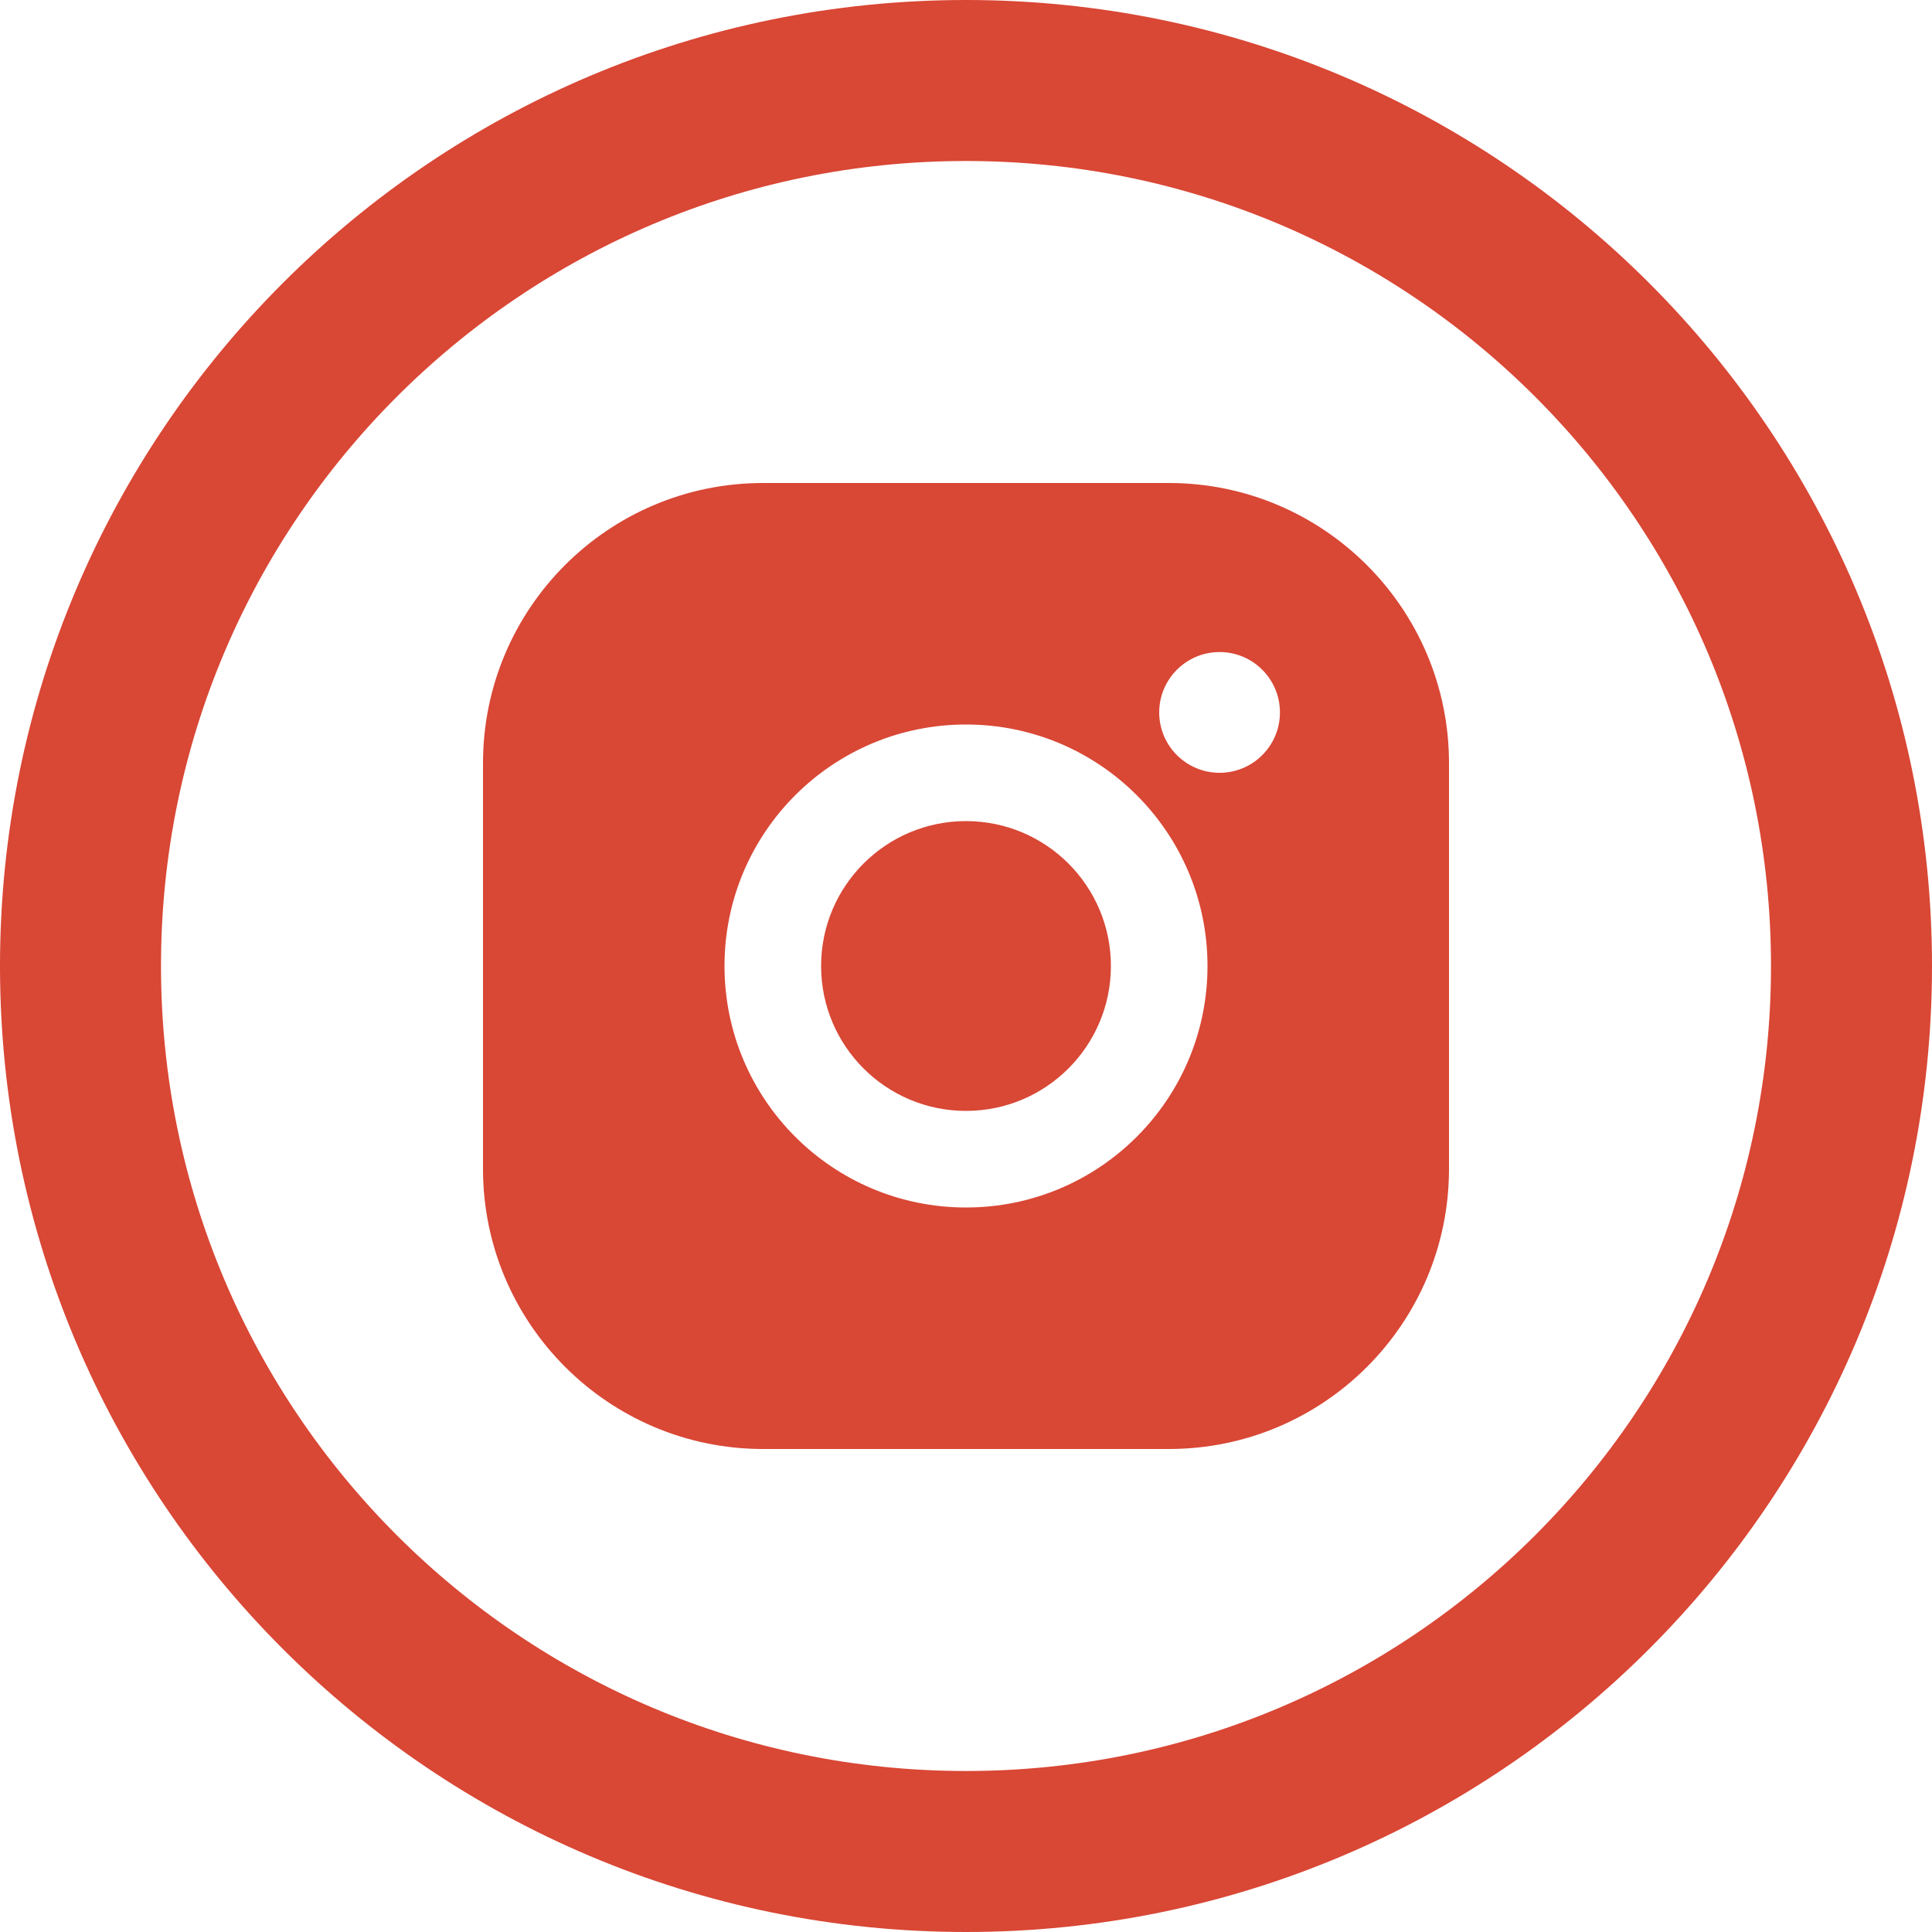
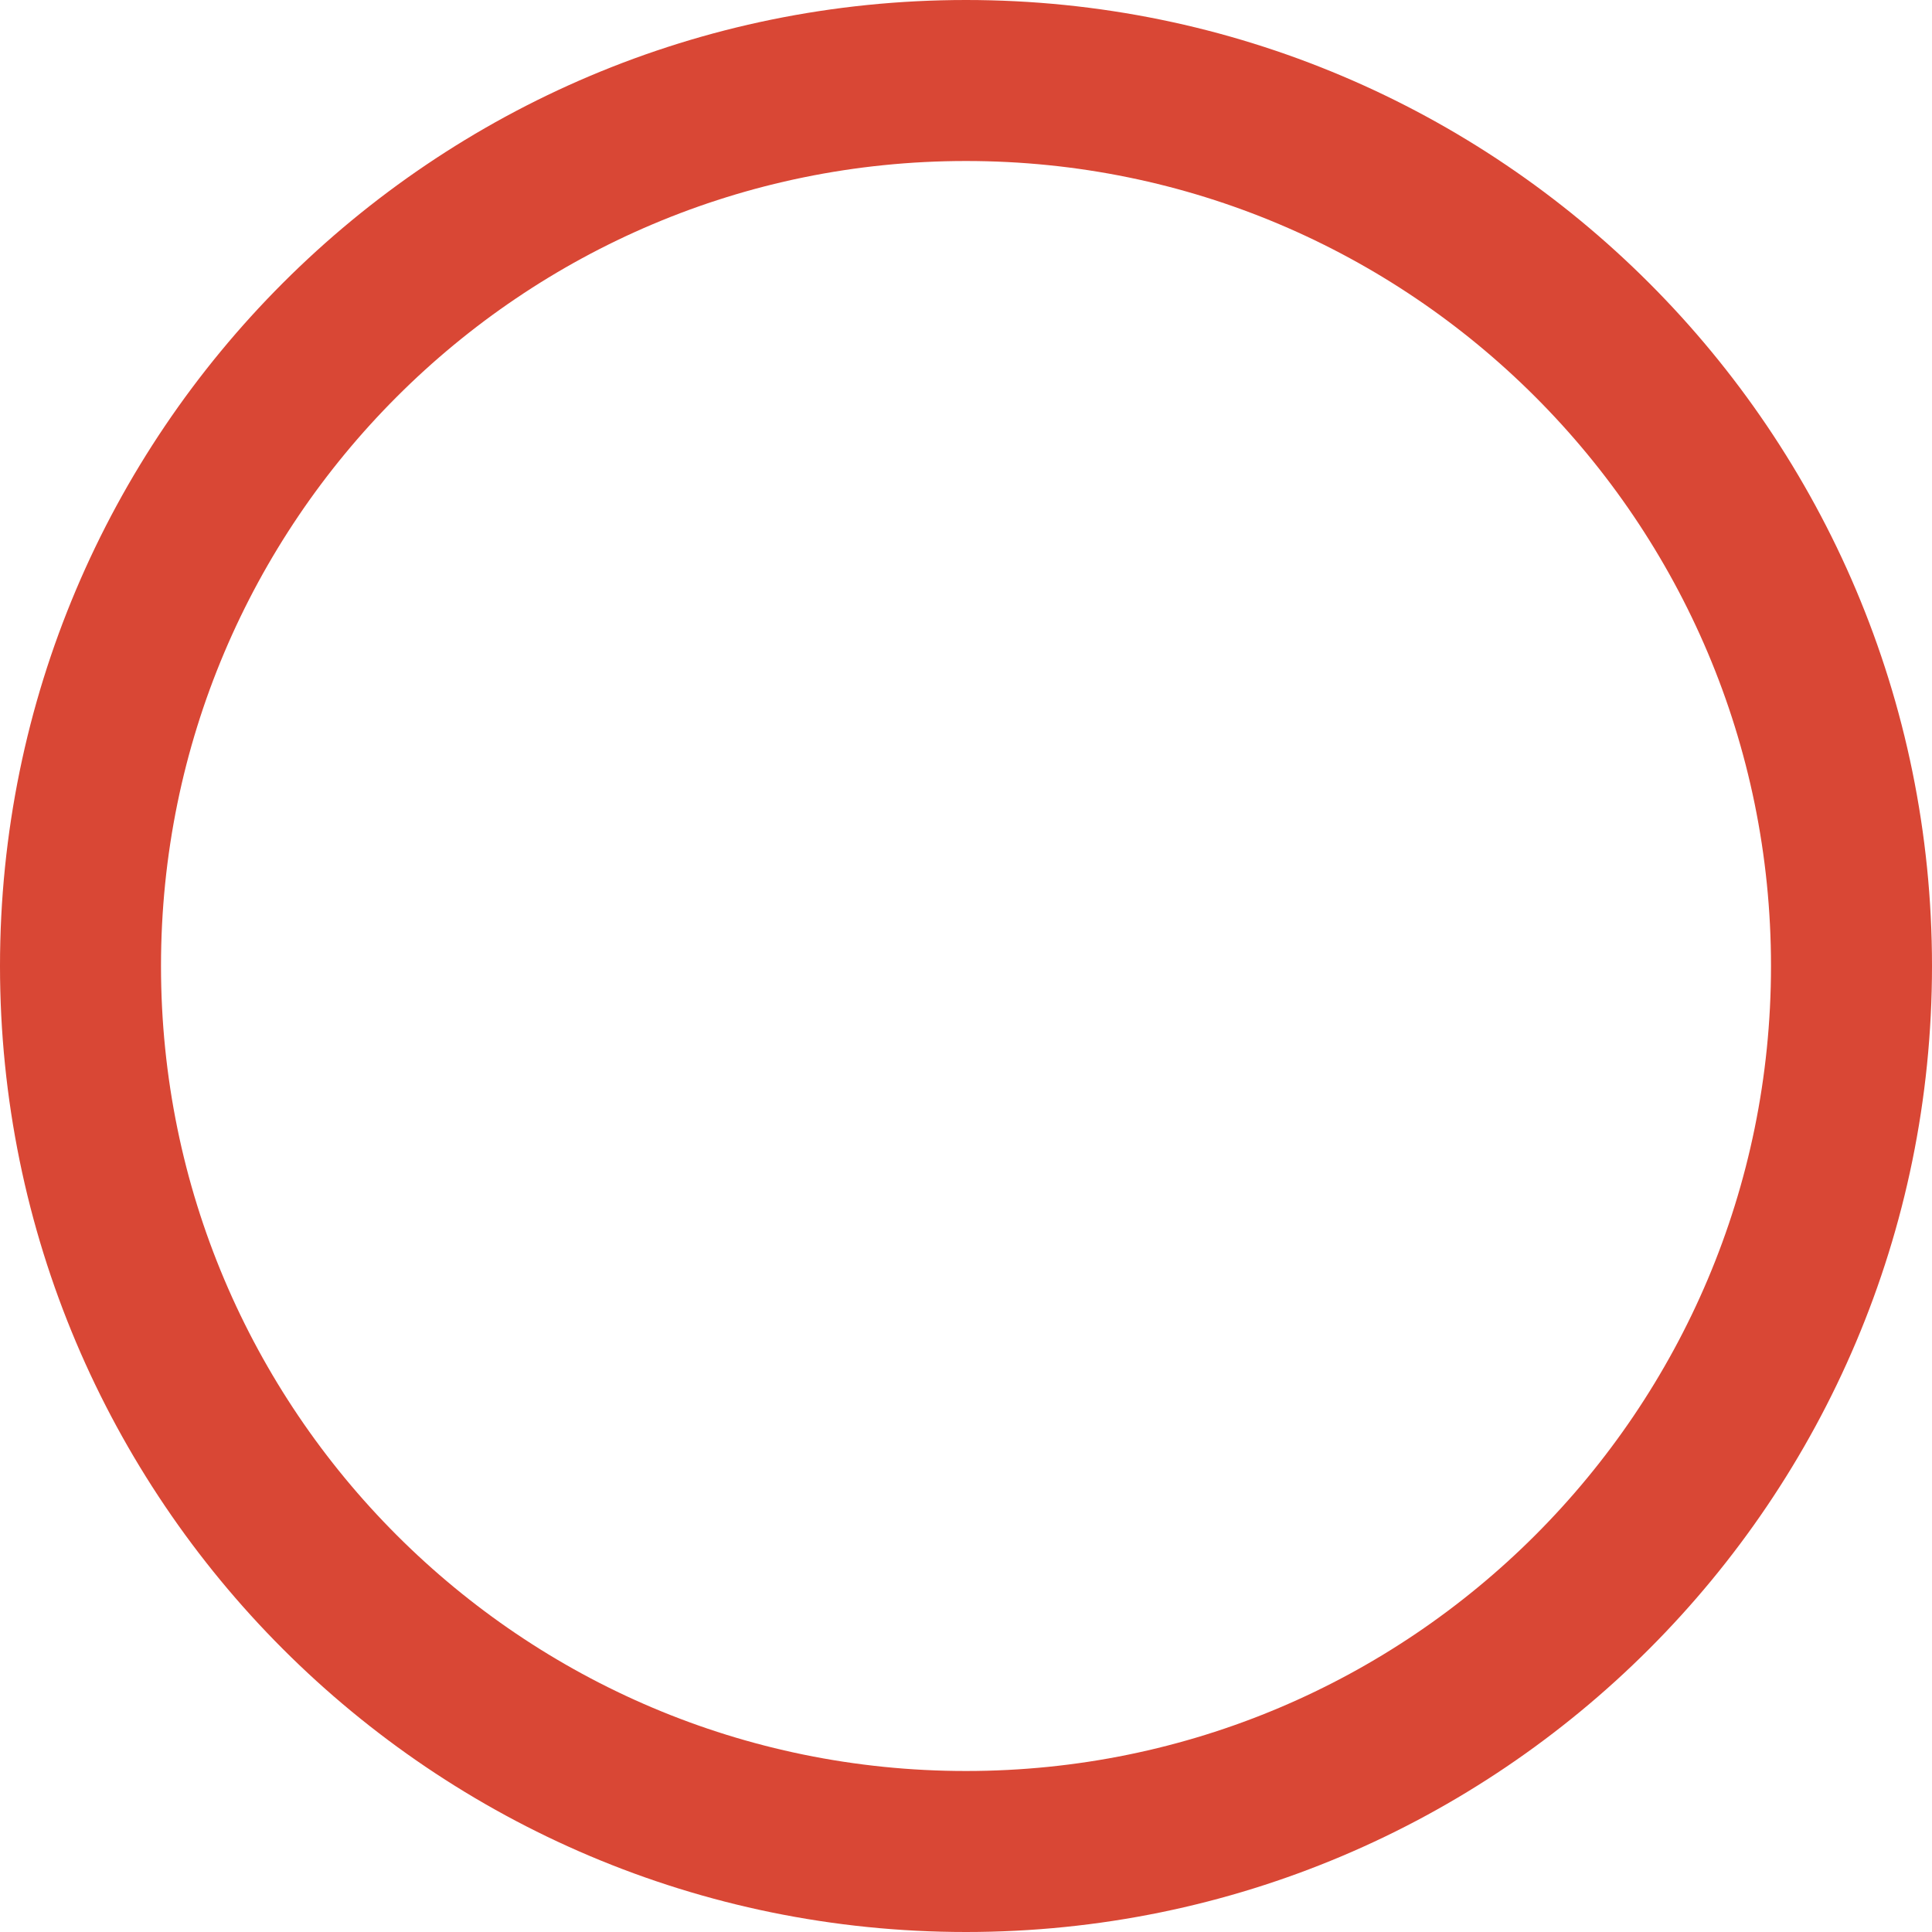
<svg xmlns="http://www.w3.org/2000/svg" width="24" height="24" viewBox="0 0 24 24" fill="none">
  <path d="M12 23C18.075 23 23 18.075 23 12C23 5.925 18.075 1 12 1C5.925 1 1 5.925 1 12C1 18.075 5.925 23 12 23Z" stroke="#D94735" stroke-width="2" stroke-linecap="round" stroke-linejoin="round" />
-   <path fill-rule="evenodd" clip-rule="evenodd" d="M14.52 6H9.48C7.558 6 6 7.558 6 9.48V14.52C6 16.44 7.56 18 9.48 18H14.52C16.442 18 18 16.442 18 14.52V9.48C18 7.56 16.44 6 14.52 6ZM15.9 8.85C15.9 8.436 15.564 8.1 15.15 8.1C14.736 8.1 14.4 8.436 14.4 8.85C14.4 9.264 14.736 9.6 15.15 9.6C15.564 9.6 15.9 9.264 15.9 8.85ZM12 9C13.657 9 15 10.343 15 12C15 13.657 13.657 15 12 15C10.343 15 9 13.657 9 12C9 10.343 10.343 9 12 9ZM10.2 12C10.2 11.006 11.006 10.2 12 10.2C12.994 10.2 13.8 11.006 13.8 12C13.8 12.994 12.994 13.8 12 13.8C11.006 13.8 10.2 12.994 10.2 12Z" fill="#D94735" />
</svg>